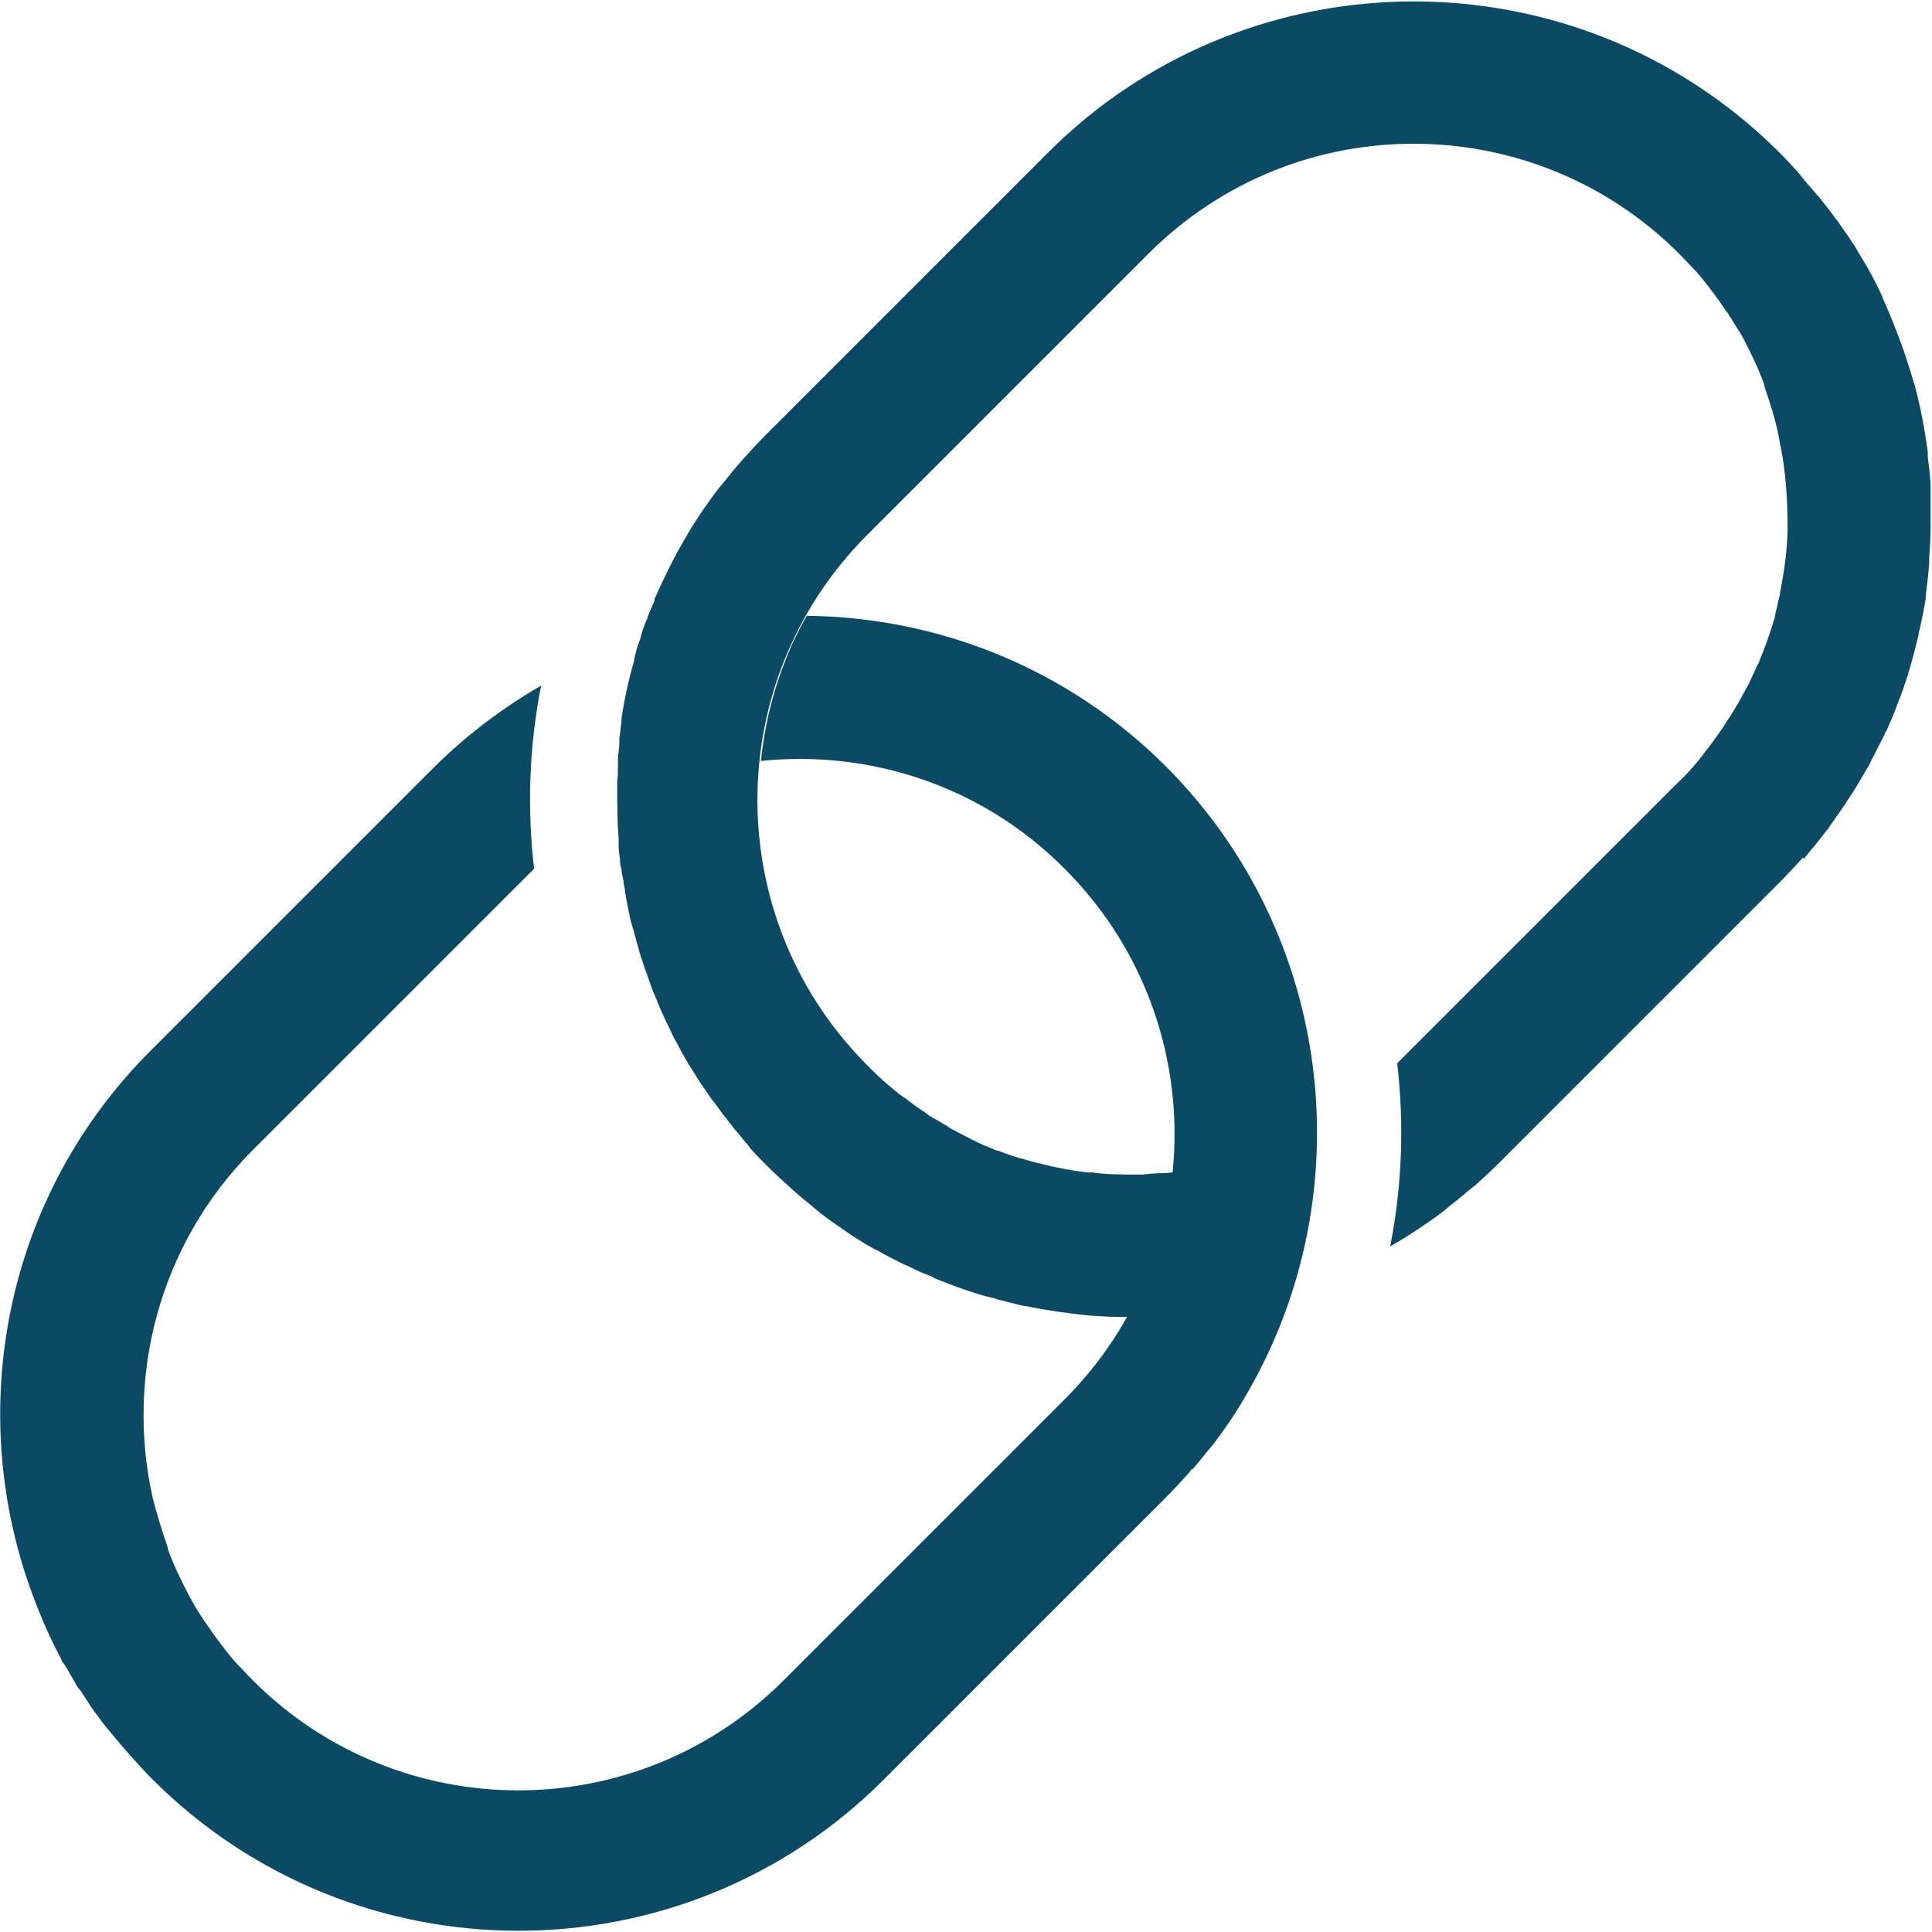
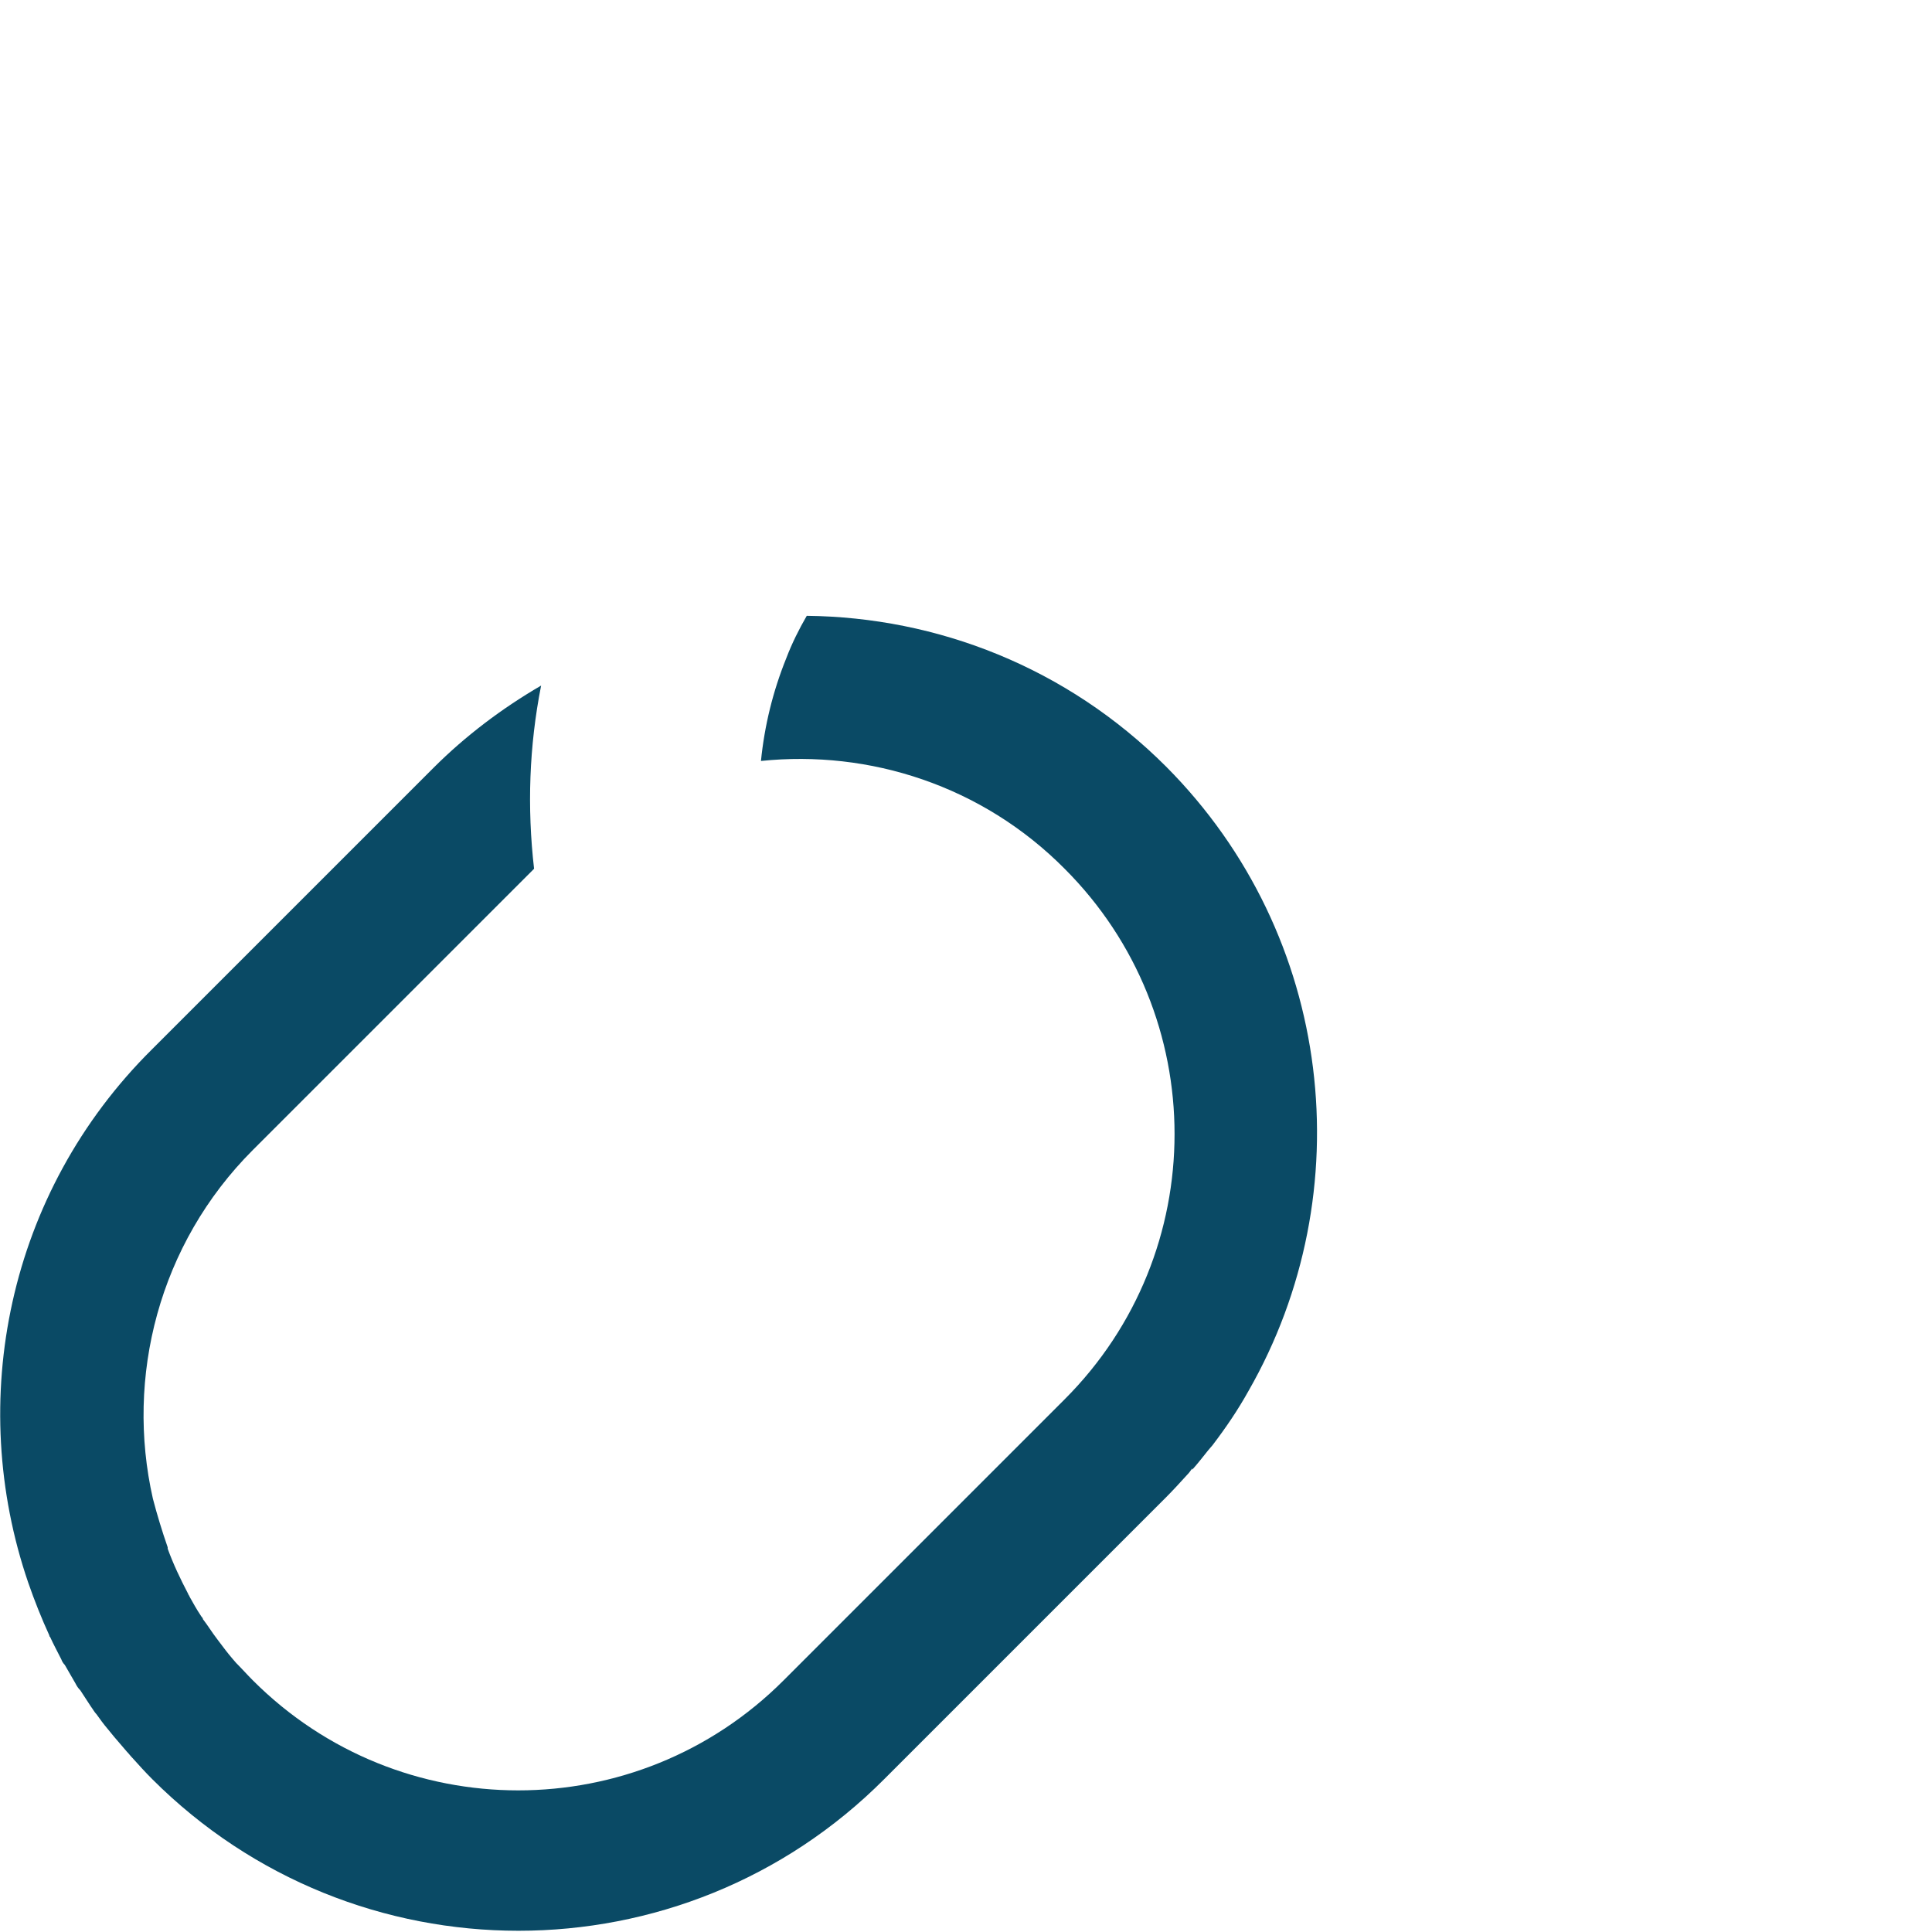
<svg xmlns="http://www.w3.org/2000/svg" id="_レイヤー_2" data-name="レイヤー 2" viewBox="0 0 27.42 27.42">
  <defs>
    <style>
      .cls-1 {
        fill: #0a4a65;
      }
    </style>
  </defs>
  <g id="_レイヤー_1-2" data-name="レイヤー 1">
    <g>
-       <path class="cls-1" d="M25.6,12.19s.06-.07,.08-.1c.09-.1,.17-.21,.25-.31,.02-.02,.03-.04,.05-.07,.09-.13,.18-.25,.26-.38,.02-.03,.04-.06,.06-.09,.07-.11,.13-.22,.19-.32,.02-.03,.04-.06,.05-.09,.07-.14,.14-.27,.21-.41,0-.02,.02-.04,.03-.06,.05-.12,.11-.25,.15-.37,.01-.03,.03-.07,.04-.1,.11-.29,.19-.59,.26-.88,0-.03,.01-.06,.02-.1,.03-.14,.06-.28,.08-.41,0-.01,0-.03,0-.04,.02-.16,.04-.31,.05-.47,0-.02,0-.05,0-.07,.01-.14,.02-.28,.02-.42,0-.02,0-.04,0-.06,0-.16,0-.32,0-.48,0,0,0-.01,0-.02,0-.15-.02-.3-.04-.45,0-.02,0-.05,0-.07-.04-.31-.1-.63-.18-.93,0-.02-.01-.04-.02-.06-.04-.15-.09-.3-.14-.45,0,0,0,0,0,0-.09-.25-.19-.51-.3-.75,0,0,0-.02-.01-.03-.05-.11-.1-.21-.16-.32-.02-.03-.03-.06-.05-.09-.05-.08-.1-.17-.15-.25-.02-.04-.04-.07-.07-.11-.05-.08-.1-.15-.15-.22-.03-.04-.05-.08-.08-.11-.05-.07-.1-.14-.16-.21-.03-.04-.06-.08-.09-.11-.06-.07-.12-.14-.18-.21-.03-.03-.05-.06-.08-.1-.09-.1-.18-.2-.28-.3,0,0,0,0,0,0-2.51-2.51-6.39-2.82-9.24-.94-.41,.27-.79,.58-1.15,.94l-3.99,3.99c-.11,.11-.21,.22-.31,.33-.03,.03-.05,.06-.08,.09-.08,.09-.15,.18-.23,.28-.02,.02-.04,.05-.06,.07-.19,.25-.36,.5-.51,.77,0,0,0,0,0,0h0c-.15,.26-.28,.53-.4,.8,0,0,0,.01,0,.02-.03,.08-.07,.16-.1,.24,0,.02-.01,.04-.02,.05-.03,.08-.06,.16-.08,.24,0,.02-.01,.04-.02,.06-.03,.08-.05,.16-.07,.25,0,0,0,.01,0,.02-.08,.27-.14,.55-.18,.82,0,.01,0,.03,0,.04-.01,.08-.02,.16-.03,.24,0,.03,0,.06,0,.08,0,.07-.02,.15-.02,.22,0,.03,0,.06,0,.09,0,.07,0,.15-.01,.22,0,.03,0,.06,0,.08,0,.24,0,.49,.02,.73,0,.04,0,.07,0,.11,0,.06,.01,.13,.02,.19,0,.04,0,.09,.02,.13,0,.06,.02,.12,.03,.18,0,.05,.02,.09,.02,.14,.01,.06,.02,.12,.03,.17,.01,.05,.02,.1,.03,.15,.01,.05,.02,.11,.04,.16,.02,.07,.04,.14,.06,.22,.02,.07,.04,.14,.06,.21,.02,.06,.04,.12,.06,.18,.02,.05,.03,.09,.05,.14,.02,.06,.04,.11,.06,.17,.02,.05,.04,.09,.06,.14,.02,.06,.05,.12,.07,.17,.02,.04,.04,.09,.06,.13,.03,.06,.06,.12,.09,.19,.02,.04,.04,.08,.06,.11,.05,.1,.1,.19,.16,.29,0,.02,.02,.03,.03,.05,.05,.08,.1,.16,.15,.24,.02,.03,.05,.07,.07,.1,.04,.06,.08,.12,.13,.18,.03,.04,.05,.07,.08,.11,.04,.06,.09,.11,.13,.17,.03,.03,.05,.07,.08,.1,.05,.06,.1,.12,.15,.18,.03,.03,.05,.06,.07,.09,.08,.09,.16,.17,.24,.25,0,0,0,0,0,0,0,0,0,0,0,0,.1,.1,.21,.2,.32,.3,.03,.03,.07,.06,.1,.09,.08,.07,.16,.13,.24,.2,.04,.03,.07,.06,.11,.09,.09,.07,.19,.14,.28,.2,.02,.02,.05,.03,.07,.05,.12,.08,.24,.16,.37,.23,.03,.02,.05,.03,.08,.04,.1,.06,.2,.11,.3,.16,.04,.02,.07,.04,.11,.05,.1,.05,.2,.1,.31,.14,.03,.01,.06,.02,.08,.04,.27,.11,.54,.21,.82,.28,.02,0,.05,.01,.07,.02,.12,.03,.24,.06,.36,.09,.02,0,.05,.01,.07,.01,.29,.06,.58,.1,.87,.13,0,0,0,0,0,0,.14,.01,.29,.02,.43,.02,.01,0,.03,0,.04,0,.45,0,.9-.02,1.34-.09,0,0,0,0,.01,0,.15-.02,.29-.05,.44-.09,0,0,0,0,0,0-.17-.6-.21-1.32-.15-2.05-.1,.03-.21,.06-.32,.08-.02,0-.03,0-.05,.01-.11,.02-.21,.04-.32,.06,0,0,0,0,0,0-.11,.02-.22,.03-.34,.04-.01,0-.02,0-.03,0-.1,0-.2,.01-.29,.02-.02,0-.04,0-.06,0-.22,0-.44,0-.65-.03-.02,0-.04,0-.06,0-.09-.01-.18-.02-.27-.04-.02,0-.04,0-.06-.01-.11-.02-.21-.04-.32-.07,0,0,0,0,0,0-.1-.02-.2-.05-.3-.08-.03,0-.05-.02-.08-.02-.08-.03-.17-.06-.25-.09-.02,0-.04-.01-.06-.02-.1-.04-.2-.08-.29-.13-.02,0-.04-.02-.06-.03-.08-.04-.16-.08-.23-.12-.03-.01-.05-.03-.08-.05-.08-.05-.16-.09-.24-.14-.01,0-.03-.02-.04-.03-.09-.06-.18-.12-.27-.19-.02-.02-.05-.04-.07-.05-.07-.05-.13-.1-.2-.16-.02-.02-.05-.04-.07-.06-.08-.07-.16-.15-.24-.23,0,0,0,0,0,0t0,0s0,0,0,0c-1.56-1.56-1.95-3.85-1.17-5.77,.26-.64,.65-1.24,1.17-1.76l3.99-3.99c.52-.52,1.12-.91,1.76-1.17,1.92-.78,4.21-.39,5.77,1.17t0,0s0,0,0,0c0,0,0,0,0,0,.08,.08,.16,.17,.24,.25,0,0,0,0,0,0,.02,.02,.04,.05,.06,.07,0,0,0,0,0,0,.06,.07,.12,.15,.18,.23,0,0,0,0,0,0,.01,.01,.02,.03,.03,.04,0,0,0,0,0,0,.07,.09,.13,.19,.2,.28,0,0,0,0,0,0,0,.02,.02,.03,.03,.05,0,0,0,0,0,0,.05,.09,.11,.17,.16,.26,0,0,0,0,0,0,0,.01,.02,.03,.02,.04,0,0,0,0,0,0,.11,.21,.21,.42,.29,.64,0,0,0,0,0,0,0,0,0,.01,0,.02,0,0,0,0,0,0,.08,.23,.15,.45,.2,.69,0,0,0,0,0,0h0c.02,.11,.04,.22,.06,.32,0,0,0,0,0,0,.05,.32,.07,.65,.07,.97,0,0,0,.02,0,.02,0,.32-.05,.64-.11,.95,0,.02,0,.03-.01,.05-.02,.09-.04,.18-.06,.26,0,.02,0,.03-.01,.05-.06,.2-.13,.4-.21,.59,0,.02-.02,.04-.03,.06-.03,.08-.07,.15-.1,.22-.01,.03-.02,.05-.04,.08-.04,.07-.08,.15-.12,.22-.01,.02-.02,.04-.03,.05-.05,.09-.11,.18-.17,.27-.01,.02-.02,.03-.03,.05-.05,.07-.1,.14-.15,.21-.02,.03-.04,.05-.06,.08-.05,.06-.09,.12-.14,.18-.02,.02-.04,.05-.06,.07-.07,.08-.14,.16-.22,.23l-3.99,3.99s0,0,0,0c.1,.87,.07,1.74-.1,2.6,0,0,0,0,0,0,.26-.15,.52-.32,.77-.51,.02-.02,.05-.04,.07-.06,.09-.07,.19-.15,.28-.23,.03-.02,.06-.05,.09-.07,.11-.1,.22-.2,.33-.31l3.99-3.99c.11-.11,.22-.23,.33-.35Z" />
      <path class="cls-1" d="M16.92,20.86c.08-.09,.15-.18,.23-.28,.02-.02,.04-.05,.06-.07,.19-.25,.36-.5,.51-.77,0,0,0,0,0,0h0c1.61-2.81,1.22-6.46-1.17-8.86-1.41-1.41-3.25-2.12-5.1-2.14-.11,.19-.21,.39-.29,.6-.19,.47-.31,.96-.36,1.46,1.54-.16,3.14,.35,4.31,1.53,2.08,2.08,2.08,5.45,0,7.53l-3.99,3.99c-2.08,2.08-5.45,2.08-7.53,0-.08-.08-.16-.17-.24-.25-.02-.02-.04-.05-.06-.07-.06-.07-.12-.15-.18-.23-.01-.01-.02-.03-.03-.04-.07-.09-.13-.19-.2-.28,0-.02-.02-.03-.03-.05-.06-.09-.11-.18-.16-.27,0-.01-.02-.03-.02-.04-.11-.21-.21-.42-.29-.64,0,0,0-.01,0-.02-.08-.23-.15-.46-.21-.69-.39-1.72,.08-3.61,1.42-4.95l3.99-3.99s0,0,0,0c-.1-.87-.07-1.74,.1-2.6-.55,.32-1.07,.71-1.53,1.17l-3.99,3.99C.1,16.93-.48,19.89,.4,22.46H.4c.09,.26,.19,.51,.3,.75,0,0,0,.02,.01,.02,.05,.11,.11,.22,.16,.32,.01,.03,.03,.06,.05,.08,.05,.09,.1,.17,.15,.26,.02,.04,.04,.07,.07,.1,.05,.08,.1,.15,.15,.23,.03,.04,.05,.08,.08,.11,.05,.07,.1,.14,.16,.21,.03,.04,.06,.07,.09,.11,.06,.07,.12,.14,.18,.21,.03,.03,.05,.06,.08,.09,.09,.1,.18,.2,.28,.3,2.87,2.87,7.53,2.87,10.39,0l3.99-3.99c.11-.11,.21-.22,.31-.33,.03-.03,.05-.06,.07-.09Z" />
    </g>
  </g>
</svg>